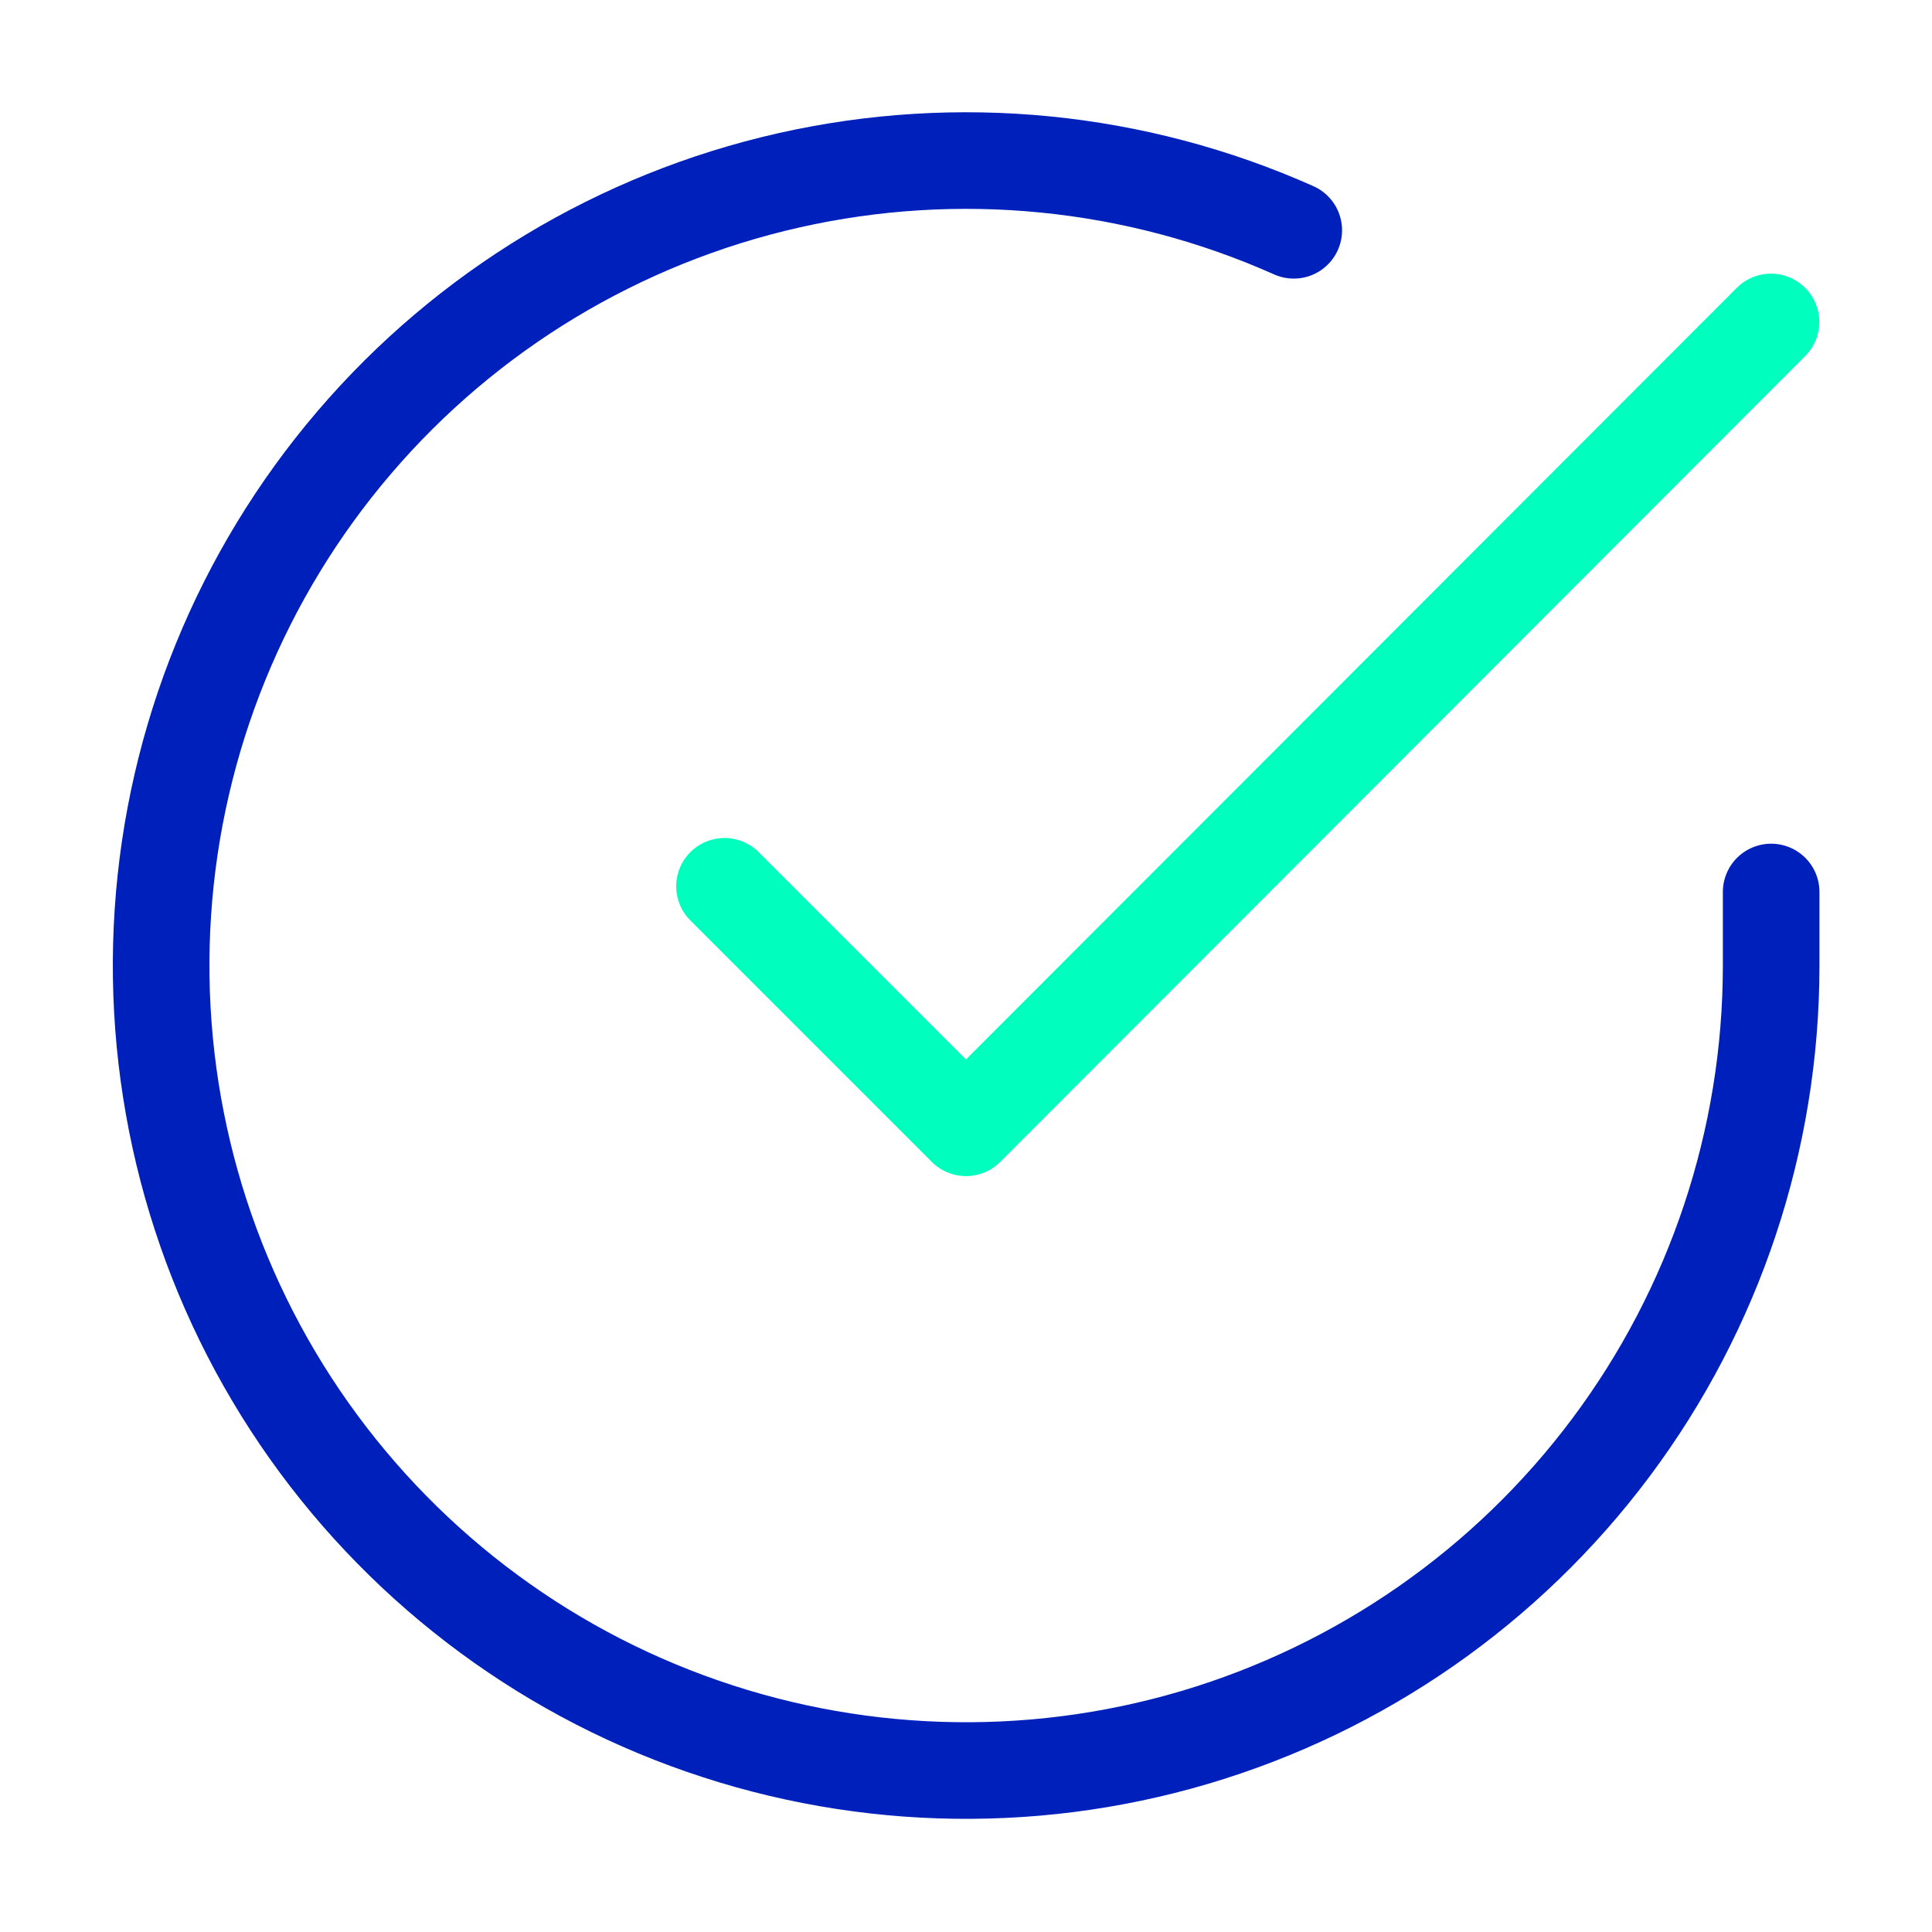
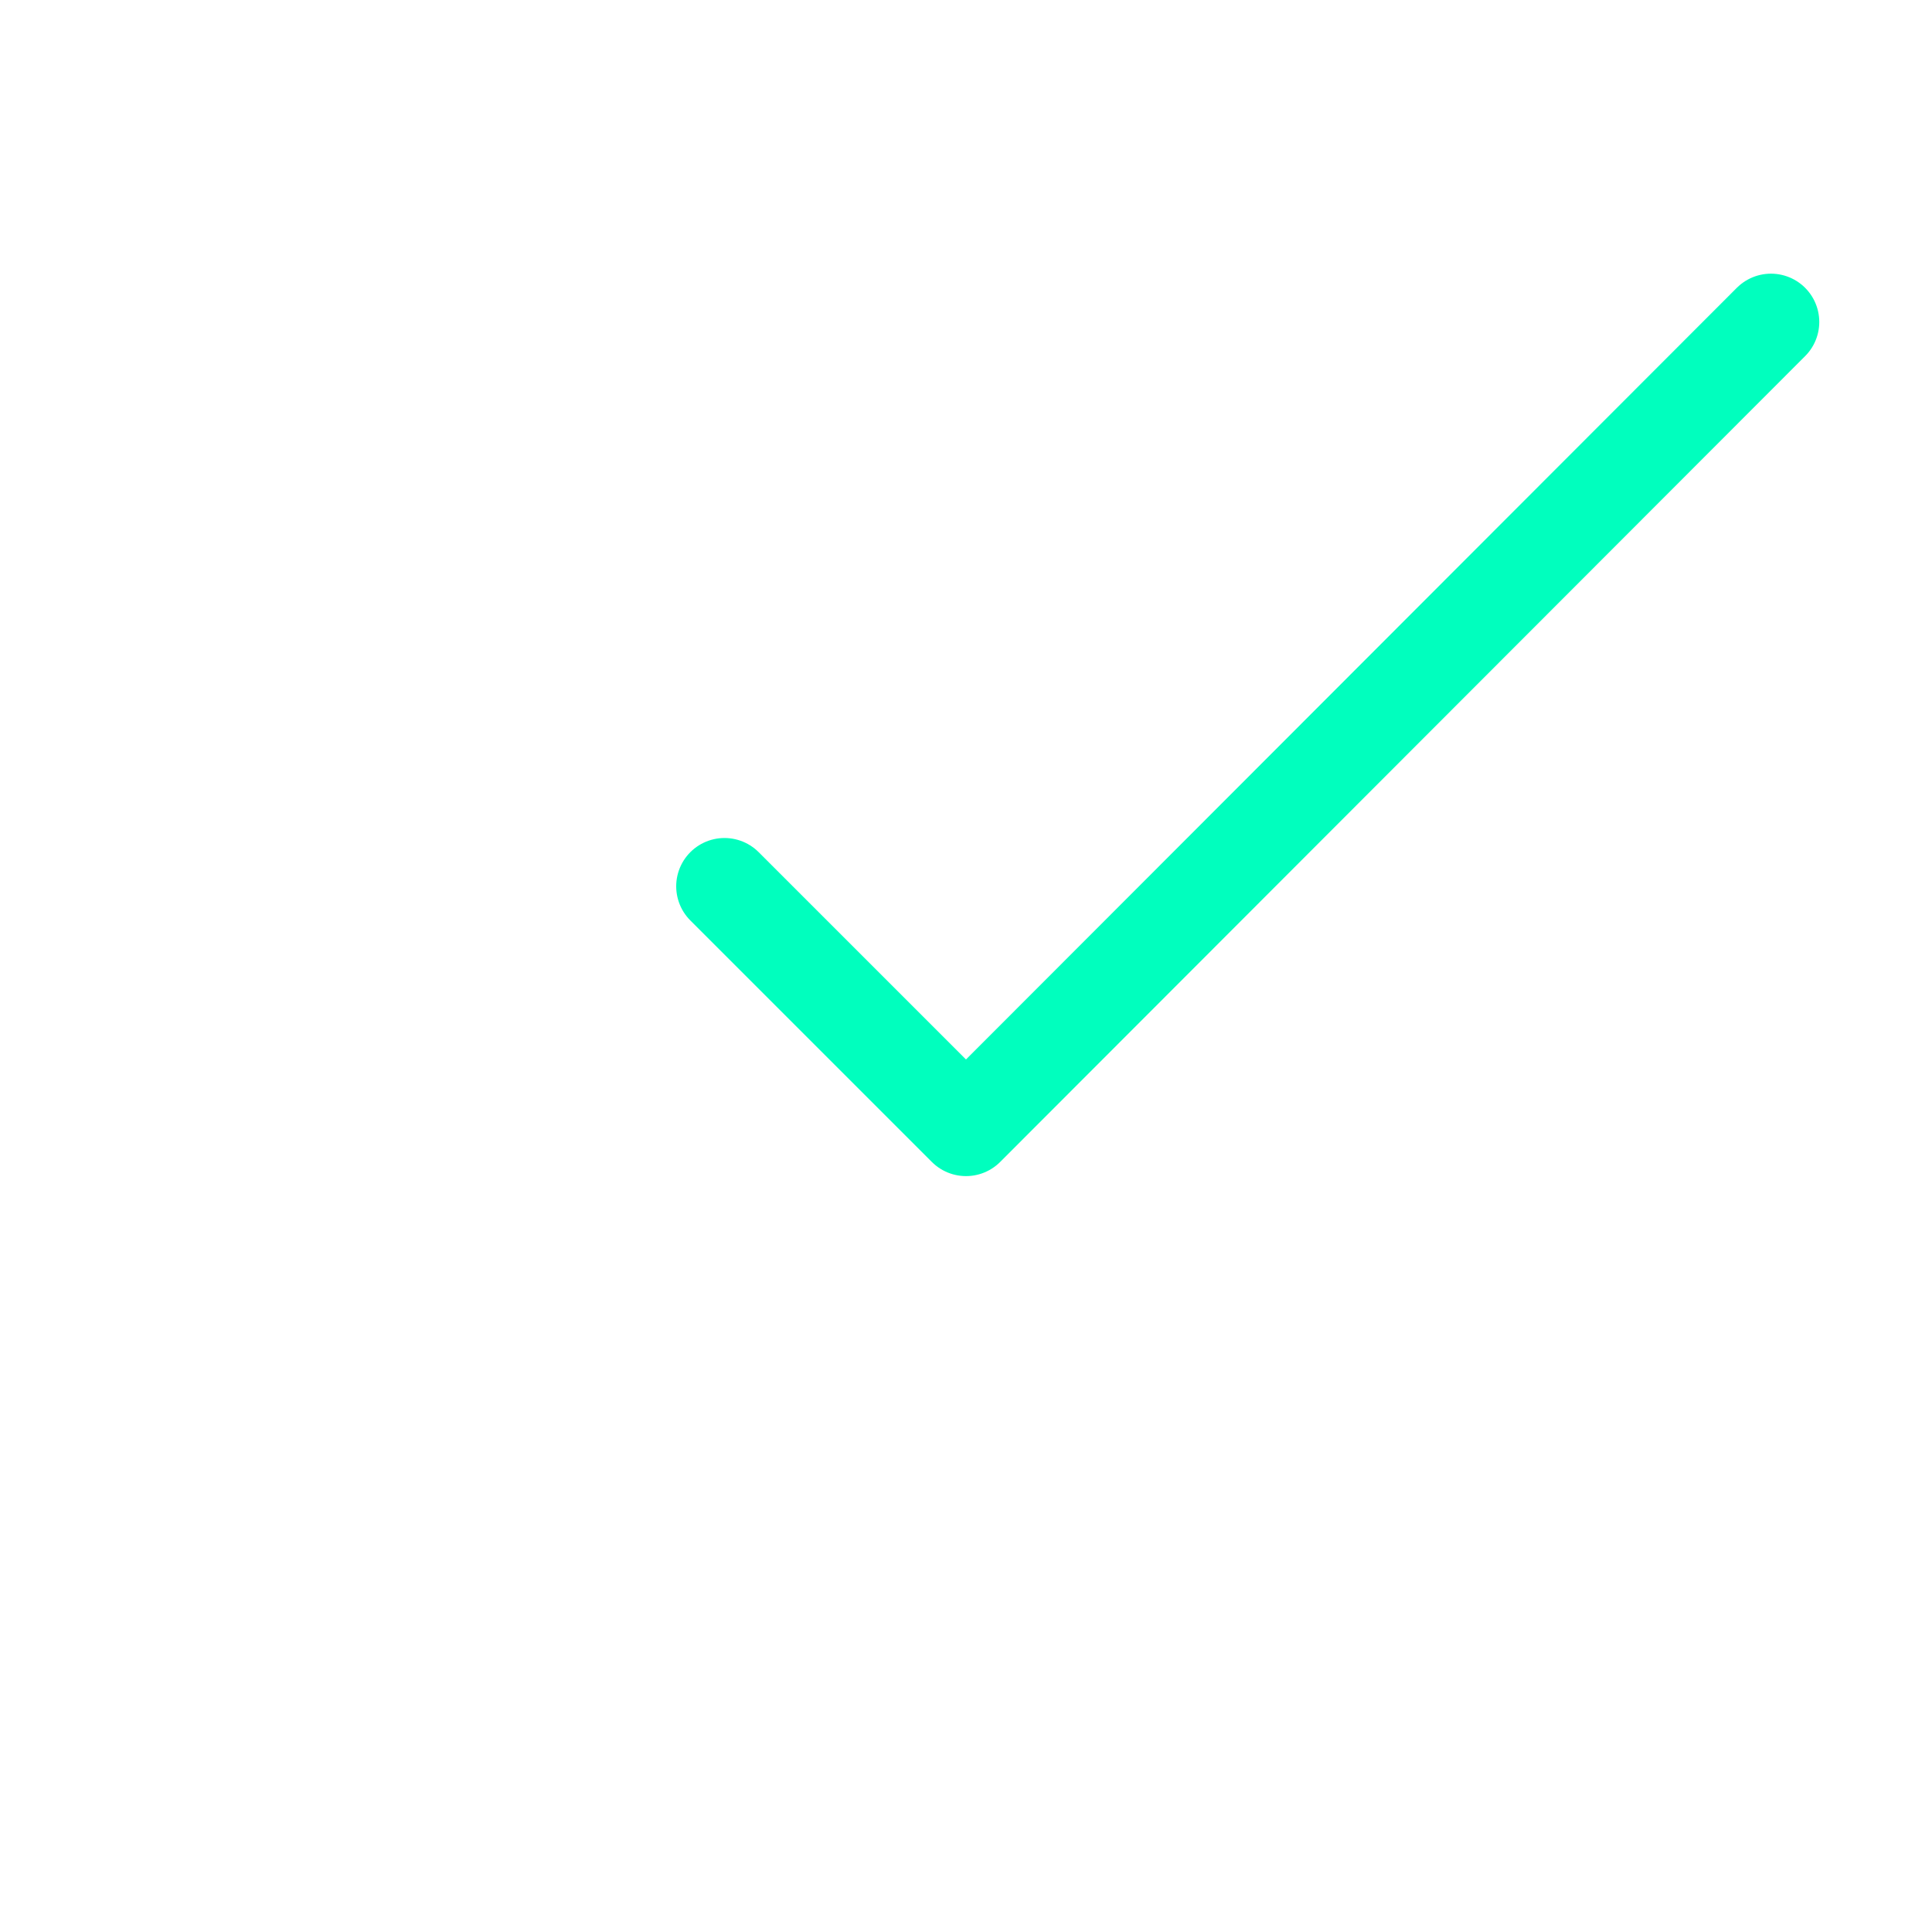
<svg xmlns="http://www.w3.org/2000/svg" width="20" height="20" viewBox="0 0 20 20" fill="none">
-   <path d="M18.335 9.234V10C18.334 11.797 17.752 13.546 16.676 14.985C15.6 16.424 14.087 17.477 12.364 17.987C10.641 18.496 8.799 18.435 7.113 17.812C5.428 17.19 3.989 16.039 3.01 14.531C2.032 13.024 1.568 11.24 1.686 9.447C1.804 7.654 2.499 5.947 3.667 4.581C4.834 3.215 6.412 2.263 8.165 1.867C9.918 1.471 11.752 1.652 13.393 2.384" stroke="#0020BB" stroke-linecap="round" stroke-linejoin="round" />
  <path d="M18.333 3.333L10 11.675L7.5 9.175" stroke="#00FFBE" stroke-linecap="round" stroke-linejoin="round" />
</svg>